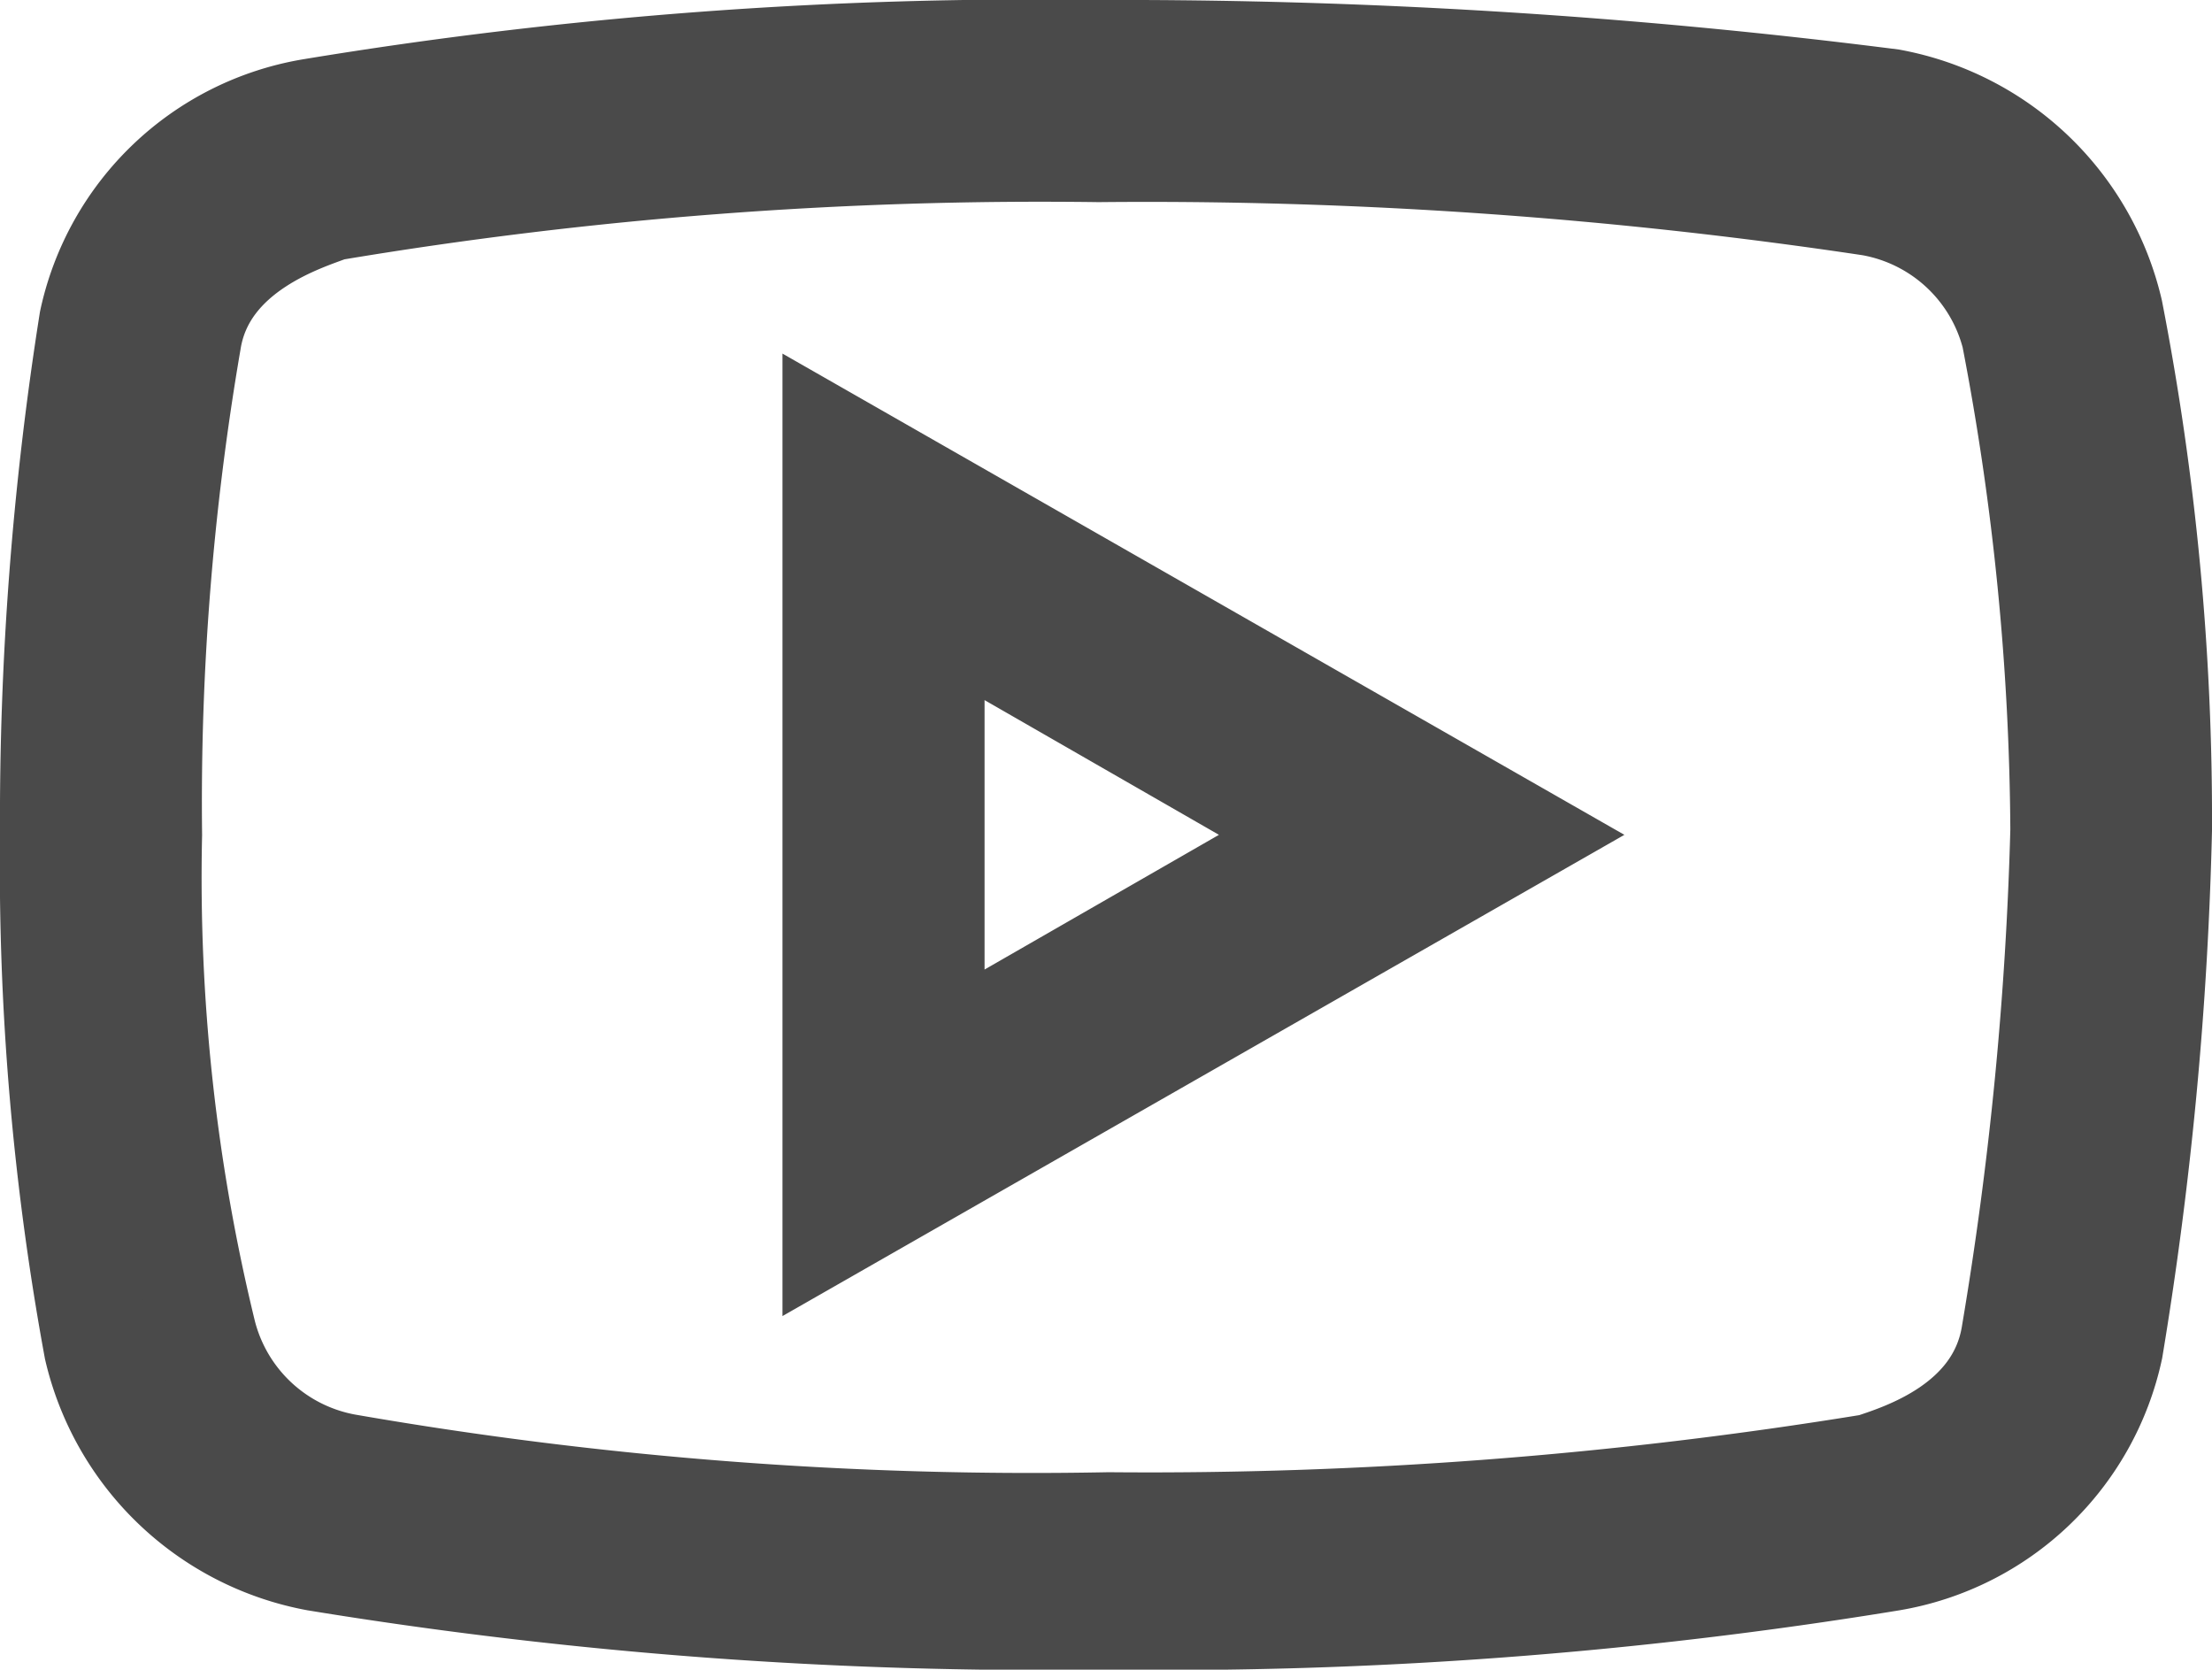
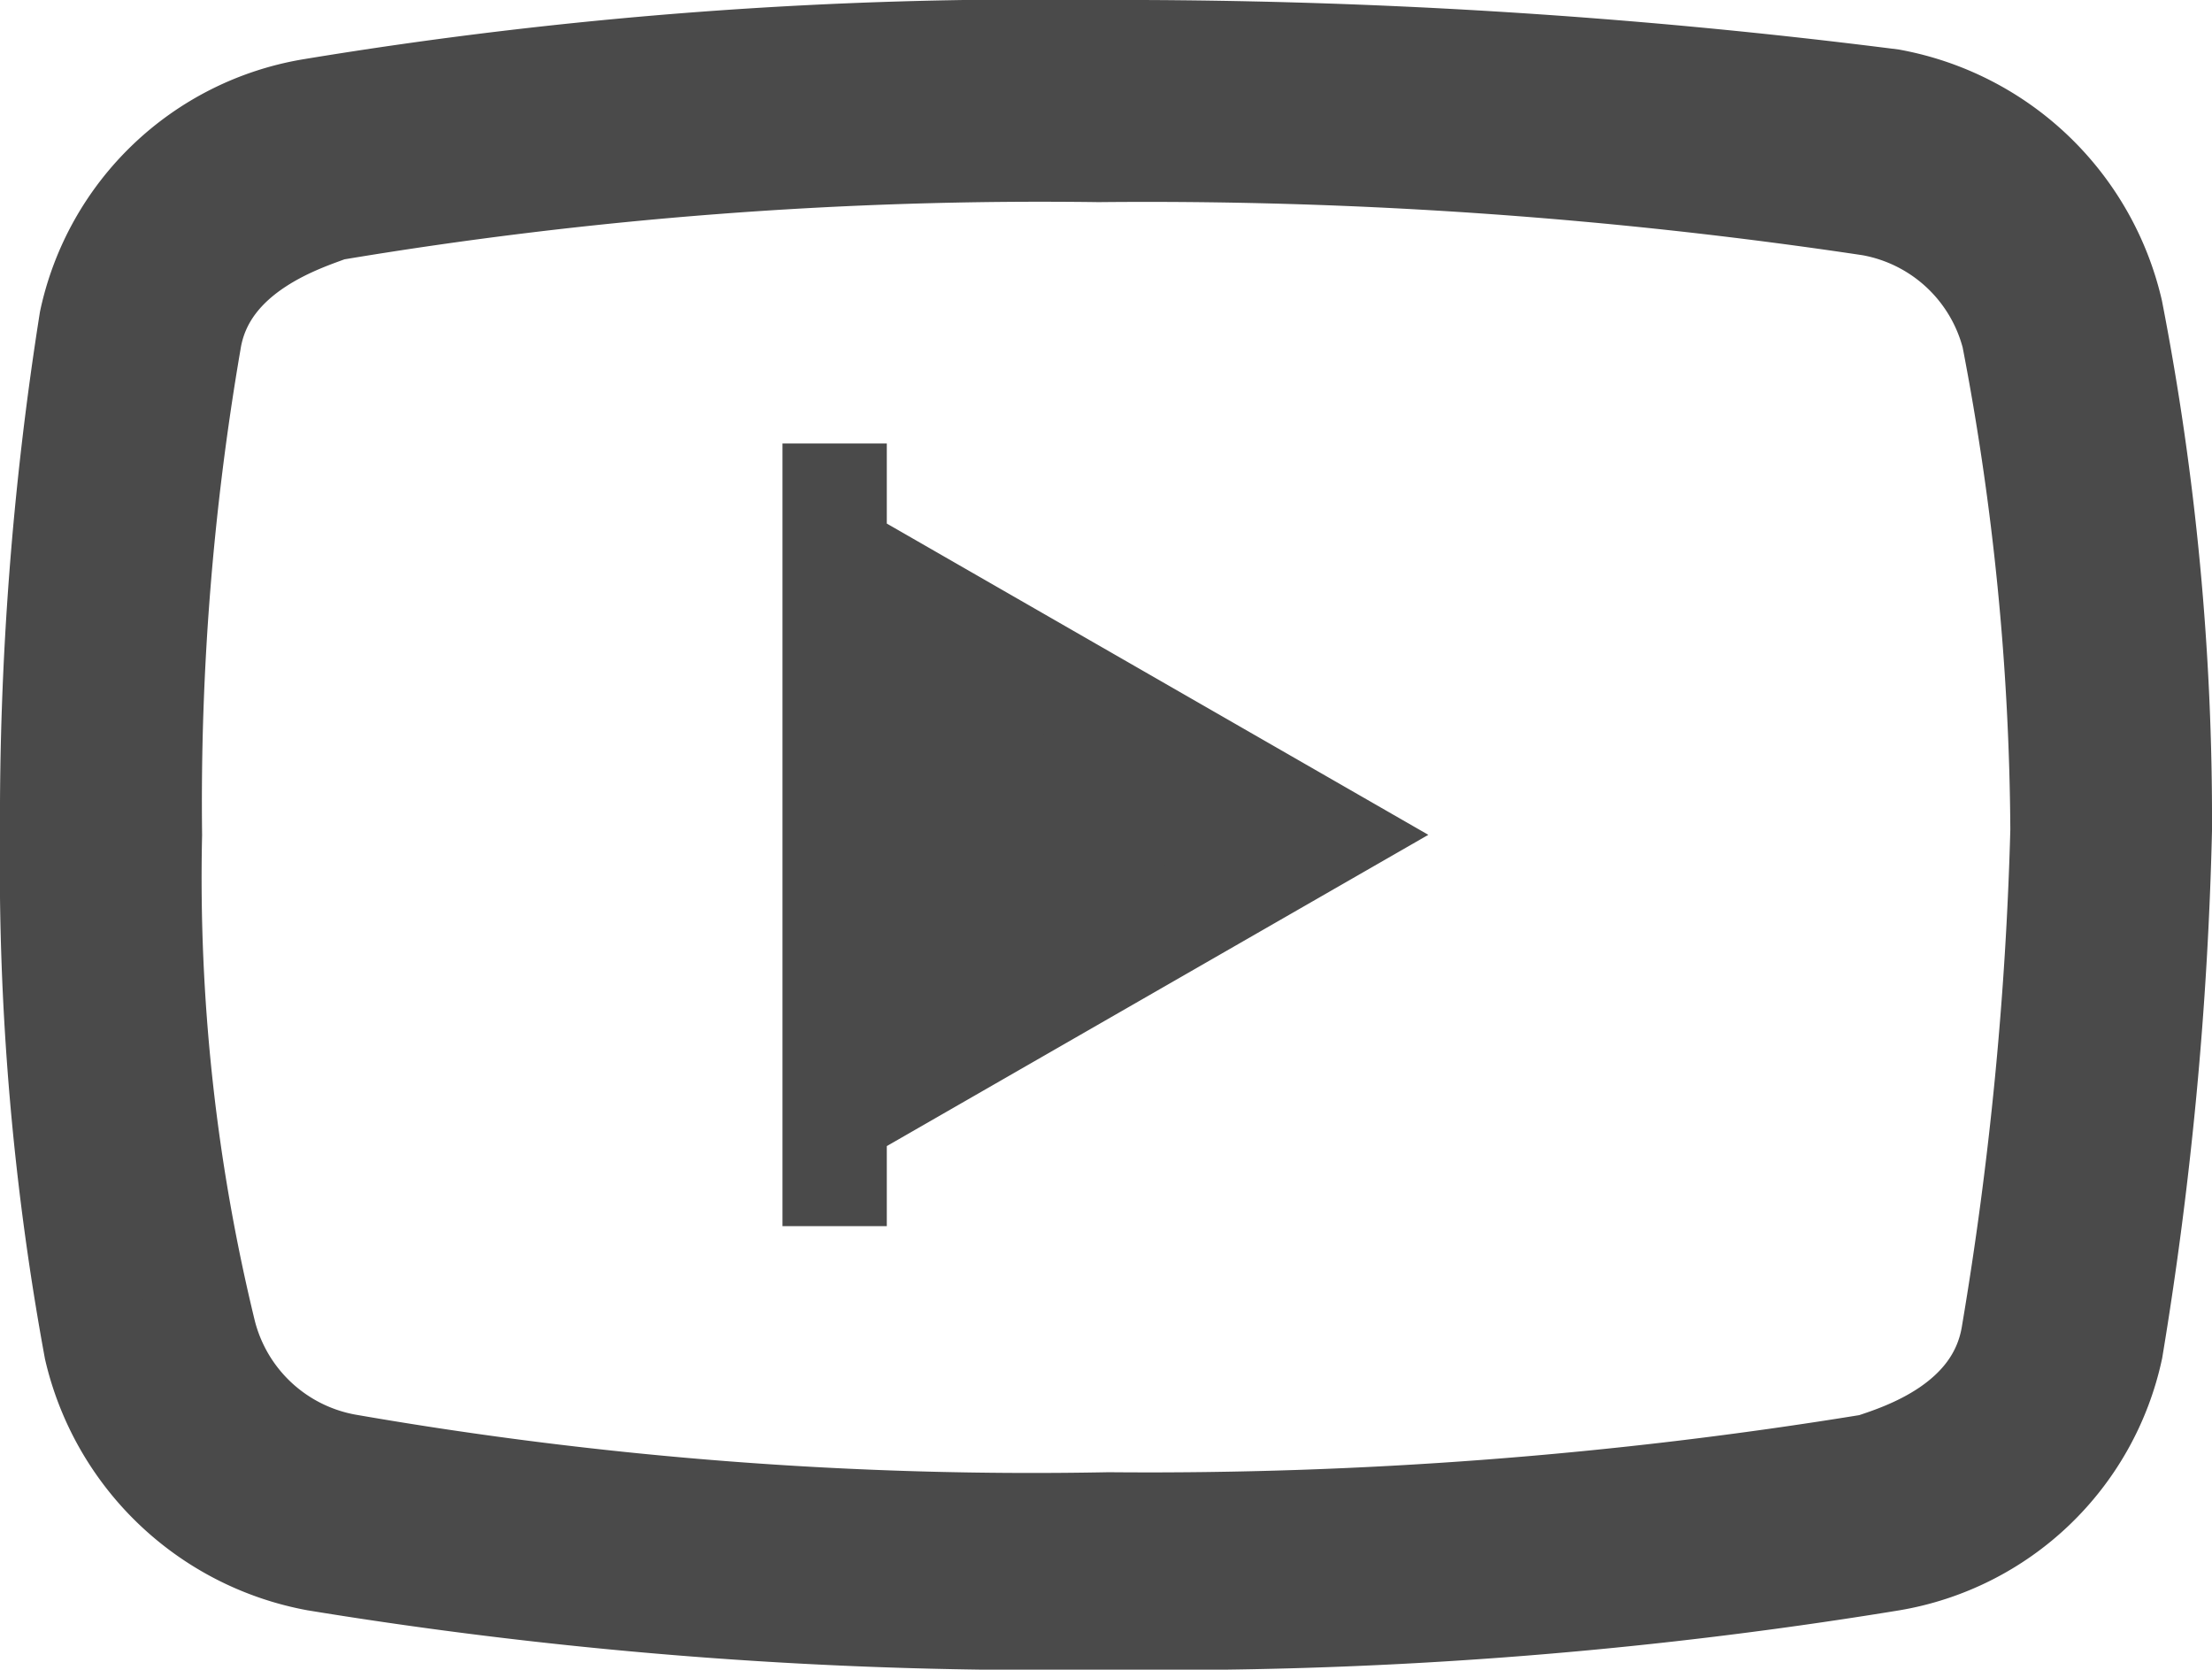
<svg xmlns="http://www.w3.org/2000/svg" viewBox="0 0 21.202 16">
  <defs>
    <style>
      .cls-1 {
        fill: #4a4a4a;
        stroke: #4a4a4a;
      }
    </style>
  </defs>
  <g id="Group_22" data-name="Group 22" transform="translate(-573.5 -3981.5)">
    <g id="Group_1" data-name="Group 1" transform="translate(574 3982)">
      <g id="icons8-youtube_play">
-         <path id="Path_1" data-name="Path 1" class="cls-1" d="M13.032,9a42.329,42.329,0,0,0-7.548.562,2.6,2.6,0,0,0-2.109,2.016A30.48,30.48,0,0,0,3,16.5a25.512,25.512,0,0,0,.421,4.922,2.668,2.668,0,0,0,2.109,2.016A43.135,43.135,0,0,0,13.078,24a43.1,43.1,0,0,0,7.546-.562,2.6,2.6,0,0,0,2.109-2.016,35.4,35.4,0,0,0,.469-4.968,25.42,25.42,0,0,0-.469-4.969,2.663,2.663,0,0,0-2.109-2.016A58.494,58.494,0,0,0,13.032,9Zm0,.937a46.753,46.753,0,0,1,7.4.515A1.72,1.72,0,0,1,21.8,11.719a25.674,25.674,0,0,1,.469,4.735,34.535,34.535,0,0,1-.469,4.827c-.139.89-1.077,1.172-1.359,1.267a42.987,42.987,0,0,1-7.313.56,38.358,38.358,0,0,1-7.311-.56,1.72,1.72,0,0,1-1.359-1.267A18.436,18.436,0,0,1,3.937,16.5a26.1,26.1,0,0,1,.375-4.733c.141-.892,1.124-1.174,1.359-1.267A41.133,41.133,0,0,1,13.032,9.937ZM10.5,12.75v7.5l6.562-3.75Zm.937,1.595,3.75,2.155-3.75,2.155Z" transform="translate(-3 -9)" />
+         <path id="Path_1" data-name="Path 1" class="cls-1" d="M13.032,9a42.329,42.329,0,0,0-7.548.562,2.6,2.6,0,0,0-2.109,2.016A30.48,30.48,0,0,0,3,16.5a25.512,25.512,0,0,0,.421,4.922,2.668,2.668,0,0,0,2.109,2.016A43.135,43.135,0,0,0,13.078,24a43.1,43.1,0,0,0,7.546-.562,2.6,2.6,0,0,0,2.109-2.016,35.4,35.4,0,0,0,.469-4.968,25.42,25.42,0,0,0-.469-4.969,2.663,2.663,0,0,0-2.109-2.016A58.494,58.494,0,0,0,13.032,9Zm0,.937a46.753,46.753,0,0,1,7.4.515A1.72,1.72,0,0,1,21.8,11.719a25.674,25.674,0,0,1,.469,4.735,34.535,34.535,0,0,1-.469,4.827c-.139.89-1.077,1.172-1.359,1.267a42.987,42.987,0,0,1-7.313.56,38.358,38.358,0,0,1-7.311-.56,1.72,1.72,0,0,1-1.359-1.267A18.436,18.436,0,0,1,3.937,16.5a26.1,26.1,0,0,1,.375-4.733c.141-.892,1.124-1.174,1.359-1.267A41.133,41.133,0,0,1,13.032,9.937ZM10.5,12.75v7.5Zm.937,1.595,3.75,2.155-3.75,2.155Z" transform="translate(-3 -9)" />
      </g>
    </g>
  </g>
</svg>